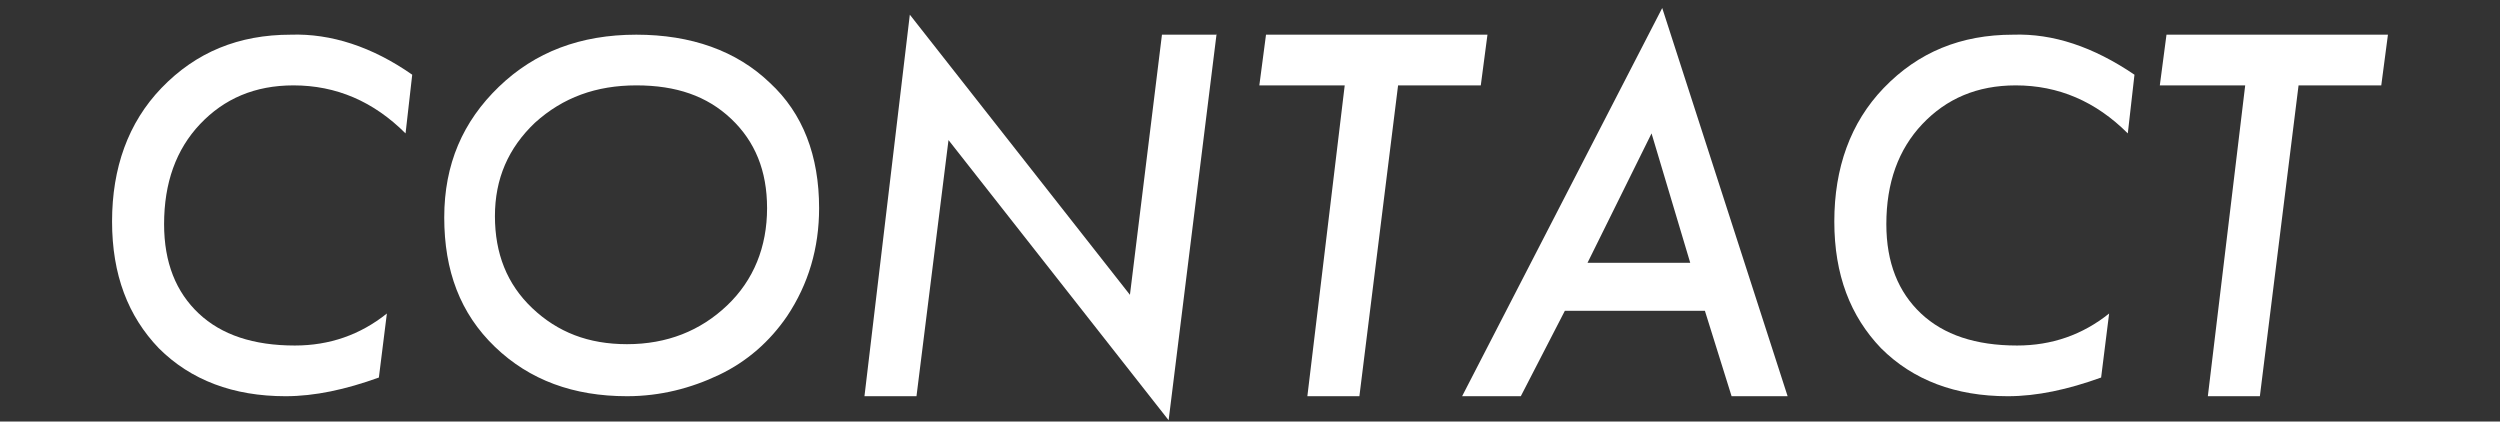
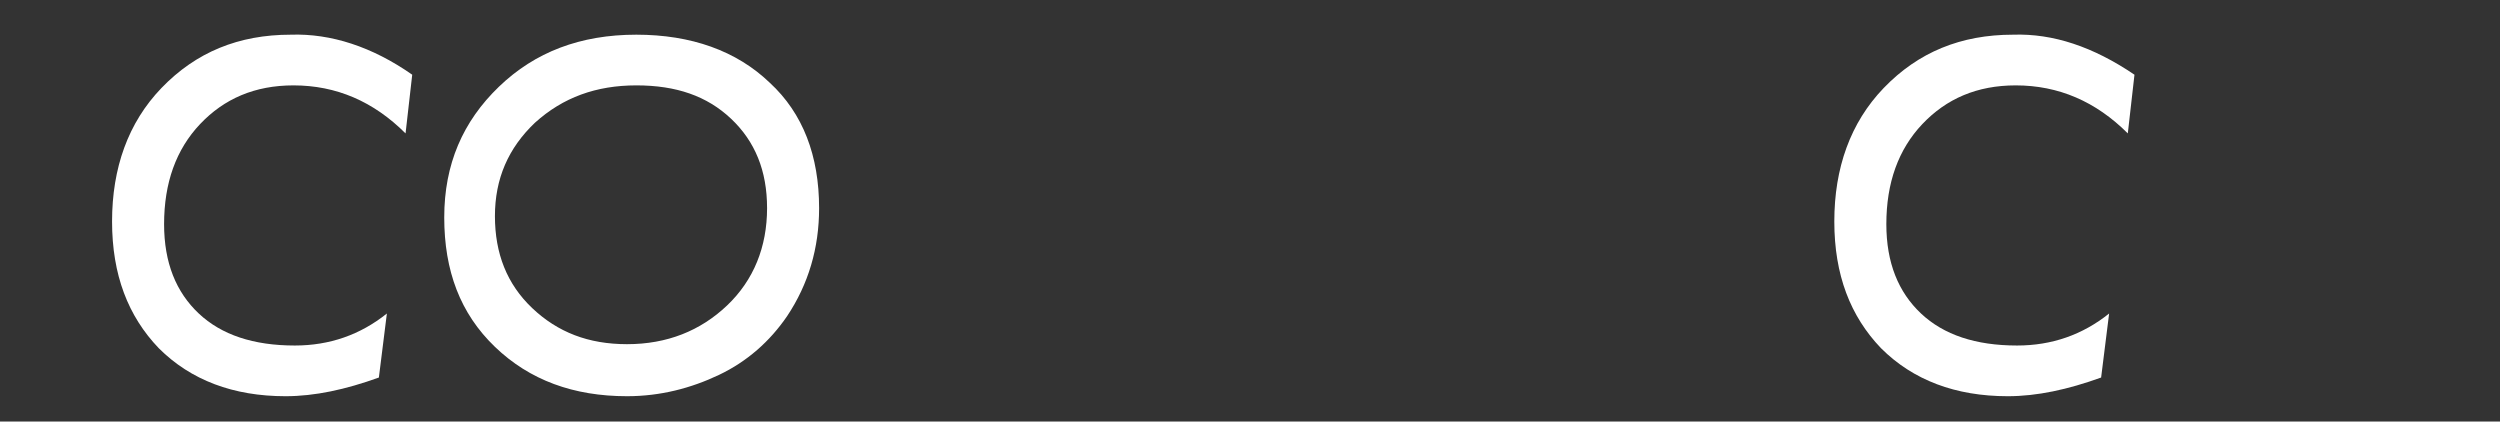
<svg xmlns="http://www.w3.org/2000/svg" version="1.1" id="レイヤー_1" x="0px" y="0px" viewBox="0 0 187.4 31.6" style="enable-background:new 0 0 187.4 31.6;" xml:space="preserve">
  <rect x="0" y="0" width="187.4" height="31.6" fill="#333333" stroke="none" />
  <g>
    <g>
      <path style="fill:#FFFFFF;" d="M30.9,5.6L30.4,10c-2.4-2.4-5.2-3.6-8.4-3.6c-2.9,0-5.2,1-7,2.9c-1.8,1.9-2.7,4.4-2.7,7.5    c0,2.9,0.9,5.1,2.6,6.7c1.7,1.6,4.1,2.4,7.2,2.4c2.6,0,4.9-0.8,6.9-2.4l-0.6,4.8c-2.5,0.9-4.8,1.4-7,1.4c-3.9,0-7.1-1.2-9.5-3.6    c-2.3-2.4-3.5-5.5-3.5-9.5c0-4,1.2-7.4,3.7-10c2.6-2.7,5.8-4,9.7-4C24.8,2.5,27.9,3.5,30.9,5.6z" />
      <path style="fill:#FFFFFF;" d="M61.4,15.6c0,3-0.8,5.7-2.4,8.1c-1.3,1.9-3,3.4-5.1,4.4s-4.4,1.6-6.9,1.6c-4,0-7.3-1.2-9.9-3.7    c-2.6-2.5-3.8-5.7-3.8-9.7c0-4,1.4-7.2,4.1-9.8c2.7-2.6,6.1-3.9,10.3-3.9c4.1,0,7.5,1.2,10,3.6C60.2,8.5,61.4,11.7,61.4,15.6z     M57.5,15.6c0-2.8-0.9-5-2.7-6.7c-1.8-1.7-4.1-2.5-7.1-2.5c-3,0-5.5,0.9-7.6,2.8c-2,1.9-3,4.2-3,7c0,2.8,0.9,5.1,2.8,6.9    c1.9,1.8,4.2,2.7,7.1,2.7c3,0,5.5-1,7.5-2.9C56.5,21,57.5,18.5,57.5,15.6z" />
-       <path style="fill:#FFFFFF;" d="M91.2,2.5l-3.6,29l-16.5-21l-2.4,19.2h-3.9l3.4-28.6l16.5,21l2.4-19.5H91.2z" />
-       <path style="fill:#FFFFFF;" d="M104.8,6.4l-2.9,23.3H98l2.8-23.3h-6.4l0.5-3.8h16.6L111,6.4H104.8z" />
-       <path style="fill:#FFFFFF;" d="M117.3,23.3l-3.3,6.4h-4.4l15-29.1l9.4,29.1h-4.2l-2-6.4H117.3z M119,19.7h7.7l-2.9-9.7L119,19.7z" />
      <path style="fill:#FFFFFF;" d="M160,5.6l-0.5,4.4c-2.4-2.4-5.2-3.6-8.4-3.6c-2.9,0-5.2,1-7,2.9c-1.8,1.9-2.7,4.4-2.7,7.5    c0,2.9,0.9,5.1,2.6,6.7c1.7,1.6,4.1,2.4,7.2,2.4c2.6,0,4.9-0.8,6.9-2.4l-0.6,4.8c-2.5,0.9-4.8,1.4-7,1.4c-3.9,0-7.1-1.2-9.5-3.6    c-2.3-2.4-3.5-5.5-3.5-9.5c0-4,1.2-7.4,3.7-10c2.6-2.7,5.8-4,9.7-4C153.9,2.5,156.9,3.5,160,5.6z" />
-       <path style="fill:#FFFFFF;" d="M172.3,6.4l-2.9,23.3h-3.9l2.8-23.3h-6.4l0.5-3.8H179l-0.5,3.8H172.3z" />
    </g>
  </g>
  <g>
</g>
  <g>
</g>
  <g>
</g>
  <g>
</g>
  <g>
</g>
  <g>
</g>
  <g>
</g>
  <g>
</g>
  <g>
</g>
  <g>
</g>
  <g>
</g>
  <g>
</g>
  <g>
</g>
  <g>
</g>
  <g>
</g>
</svg>